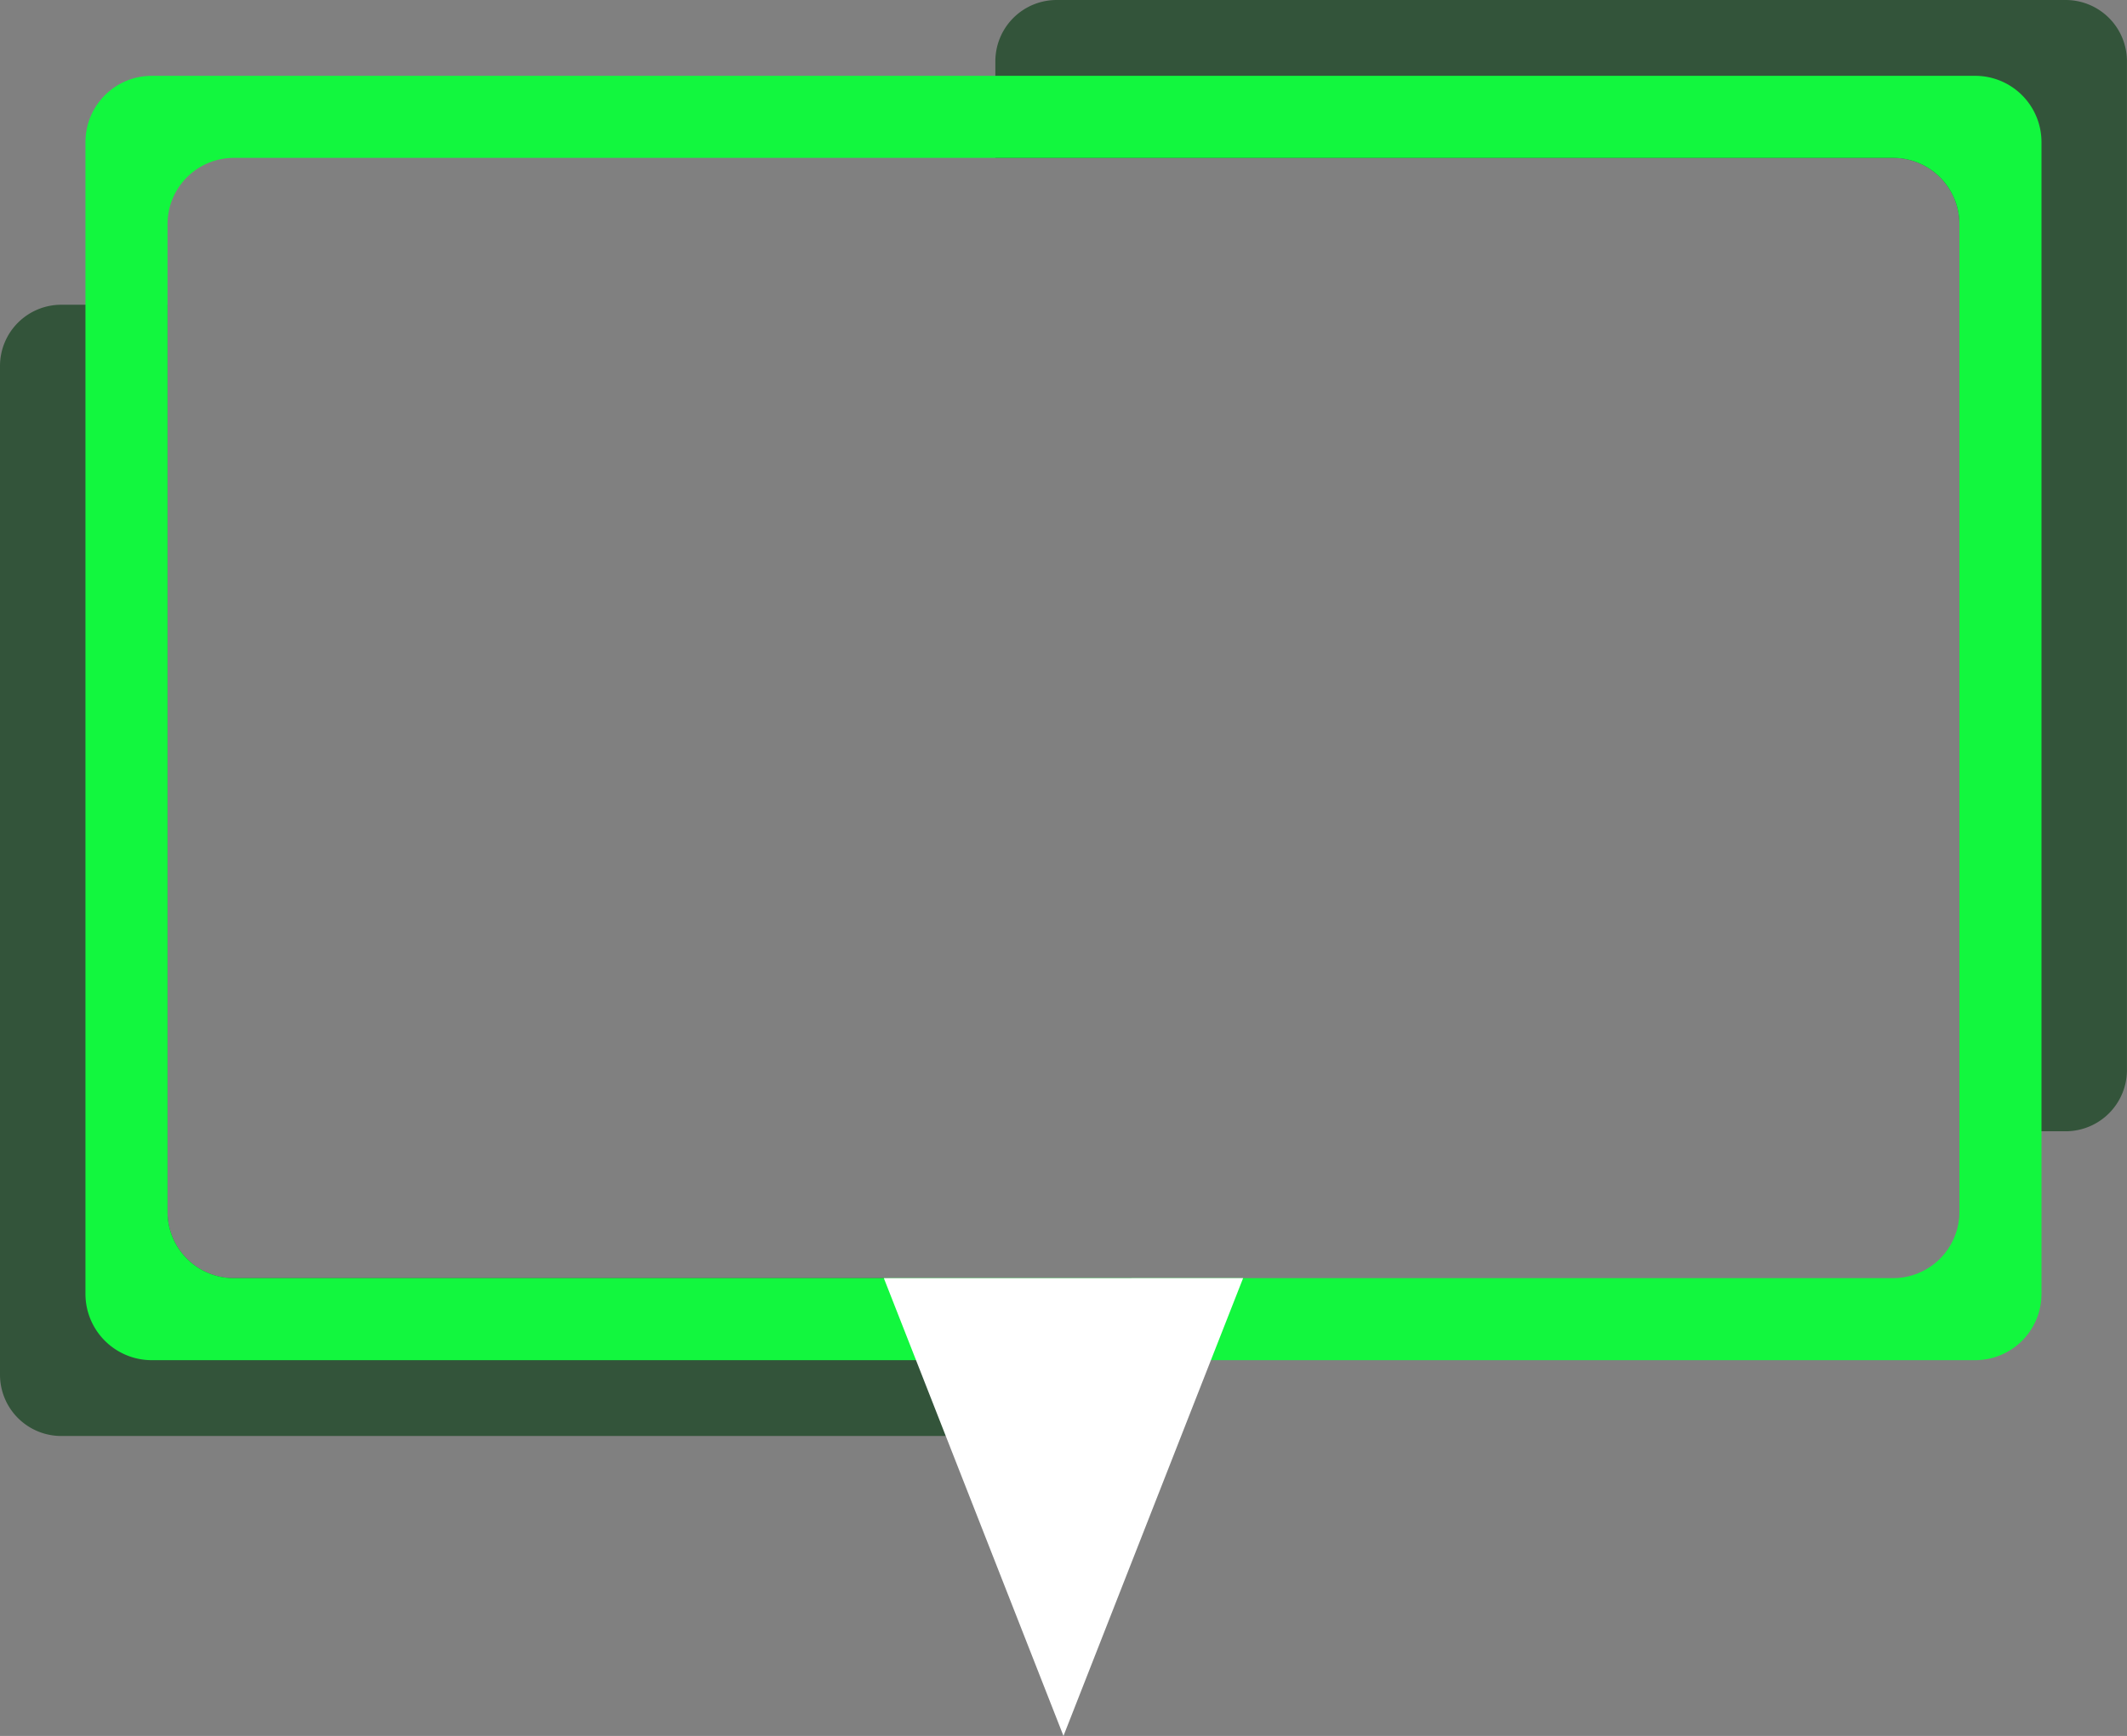
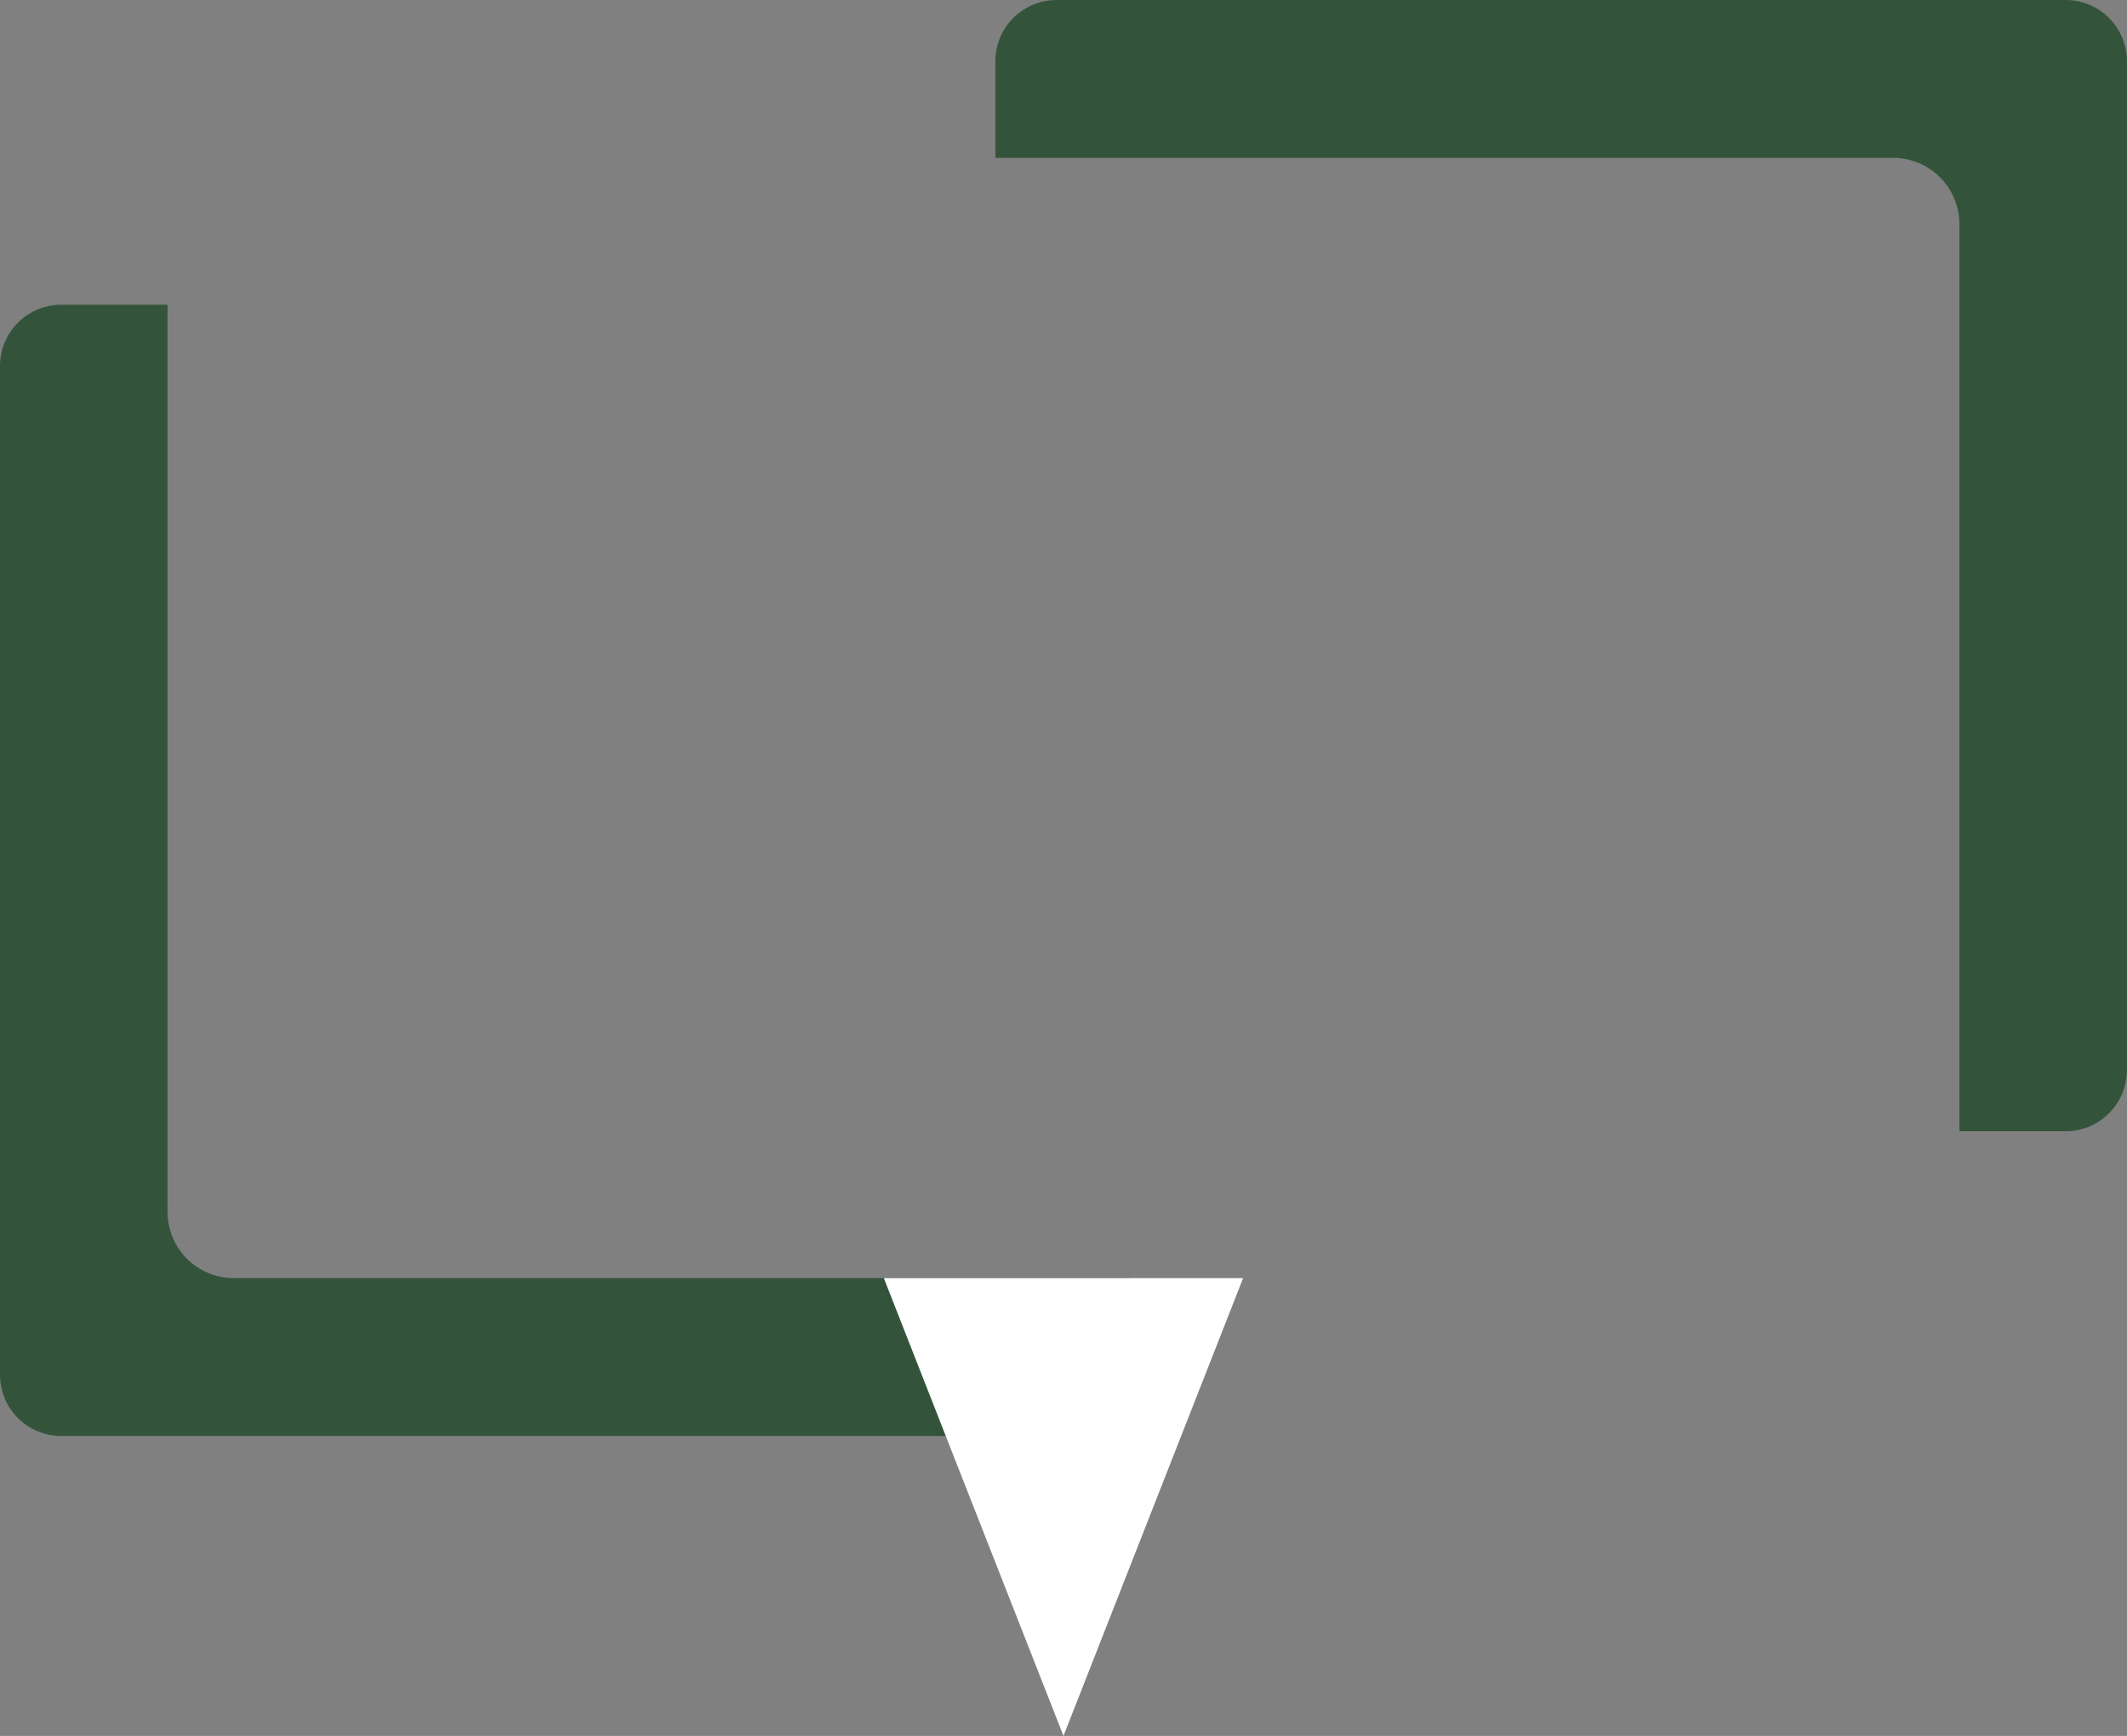
<svg xmlns="http://www.w3.org/2000/svg" fill="#000000" height="1239.5" preserveAspectRatio="xMidYMid meet" version="1" viewBox="-0.0 -0.0 1518.3 1239.5" width="1518.3" zoomAndPan="magnify">
  <rect x="-0.0" y="-0.0" width="1518.3" height="1239.5" fill="#808080" stroke="none" />
  <g data-name="Layer 2">
    <g data-name="Layer 2">
      <g id="change1_1">
        <path d="M1518.26,43.76V763.98a43.766,43.766,0,0,1-43.76,43.77H1398.67V160.05a47.319,47.319,0,0,0-47.32-47.32H710.51V43.76A43.757,43.757,0,0,1,754.27,0h720.23A43.758,43.758,0,0,1,1518.26,43.76Z" fill="#33543a" />
      </g>
      <g id="change1_2">
        <path d="M807.75,912.61v68.96a43.766,43.766,0,0,1-43.77,43.76h-720.22A43.758,43.758,0,0,1,0,981.57v-720.22a43.757,43.757,0,0,1,43.76-43.76h75.83V865.28A47.321,47.321,0,0,0,166.91,912.61Z" fill="#33543a" />
      </g>
      <g id="change2_1">
-         <path d="M1409.93,54.14H108.32a47.325,47.325,0,0,0-47.32,47.32V923.87a47.325,47.325,0,0,0,47.32,47.32H1409.93a47.328,47.328,0,0,0,47.33-47.32V101.46A47.328,47.328,0,0,0,1409.93,54.14ZM1398.67,865.28a47.327,47.327,0,0,1-47.32,47.33H166.91A47.321,47.321,0,0,1,119.59,865.28v-705.23A47.312,47.312,0,0,1,166.91,112.73H1351.35A47.319,47.319,0,0,1,1398.67,160.05Z" fill="#12f73e" />
-       </g>
+         </g>
      <g id="change3_1">
        <path d="M887.36 912.61L864.38 971.19 849.86 1008.19 759.13 1239.48 675.11 1025.33 668.39 1008.19 653.88 971.19 630.9 912.61 887.36 912.61z" fill="#ffffff" />
      </g>
    </g>
  </g>
</svg>